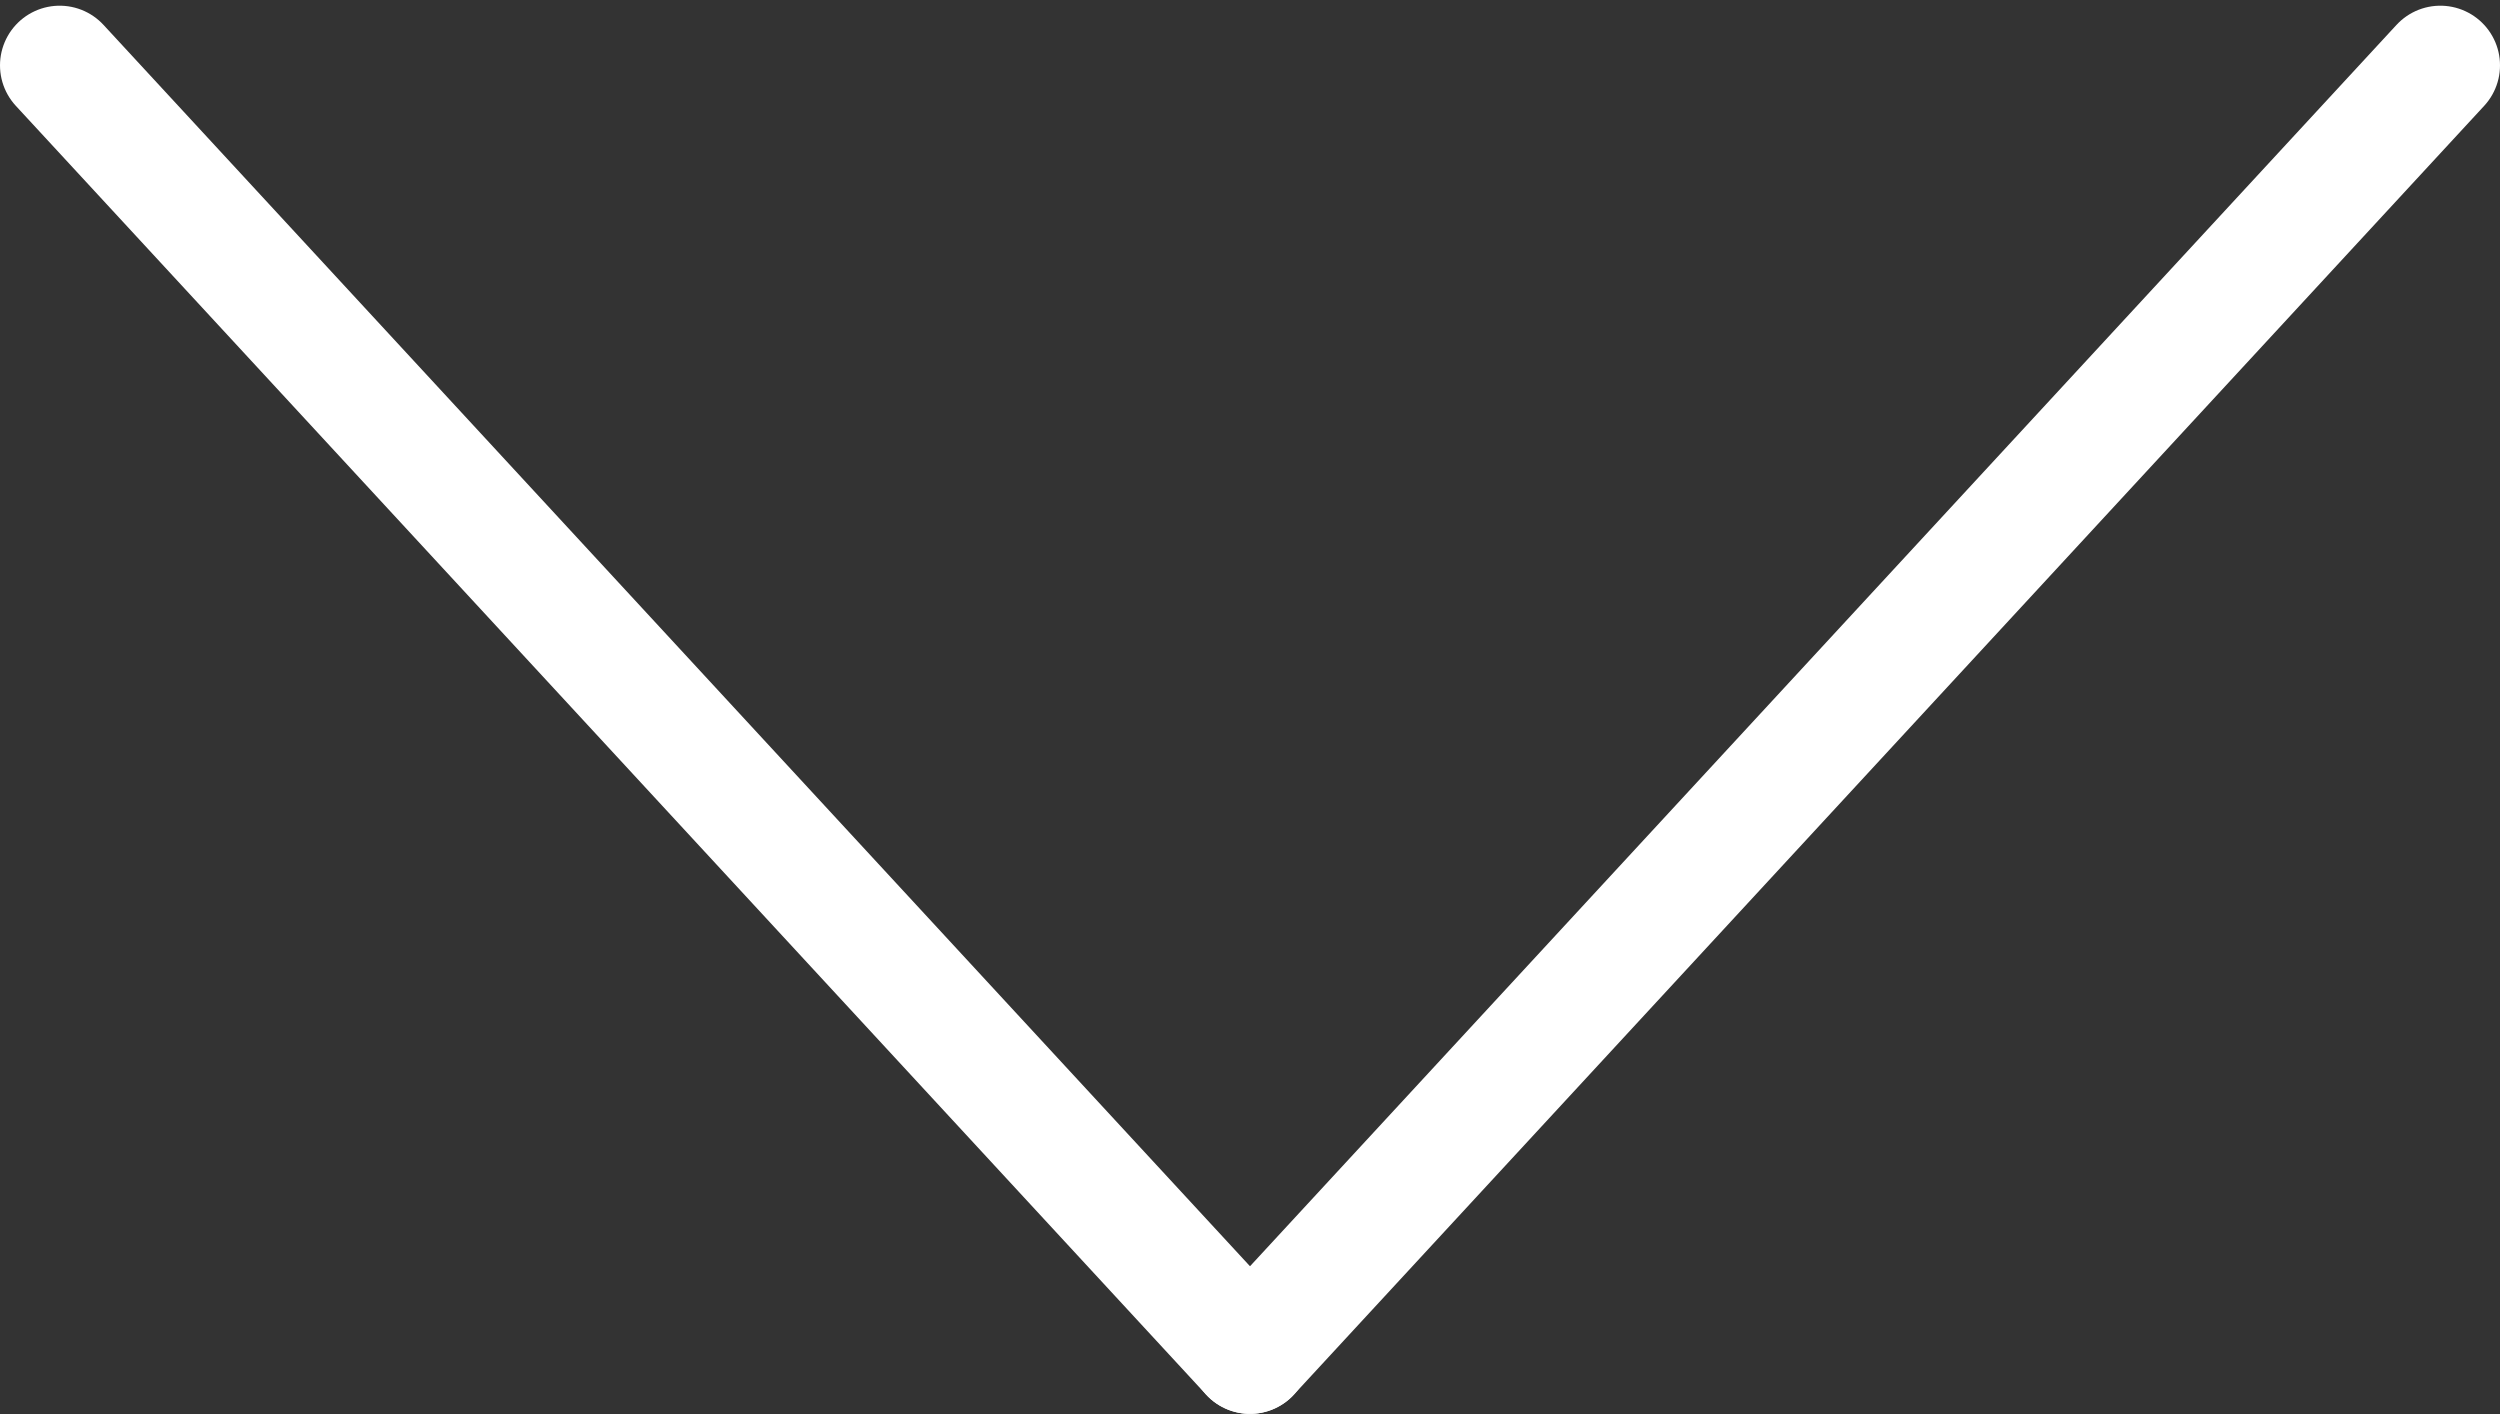
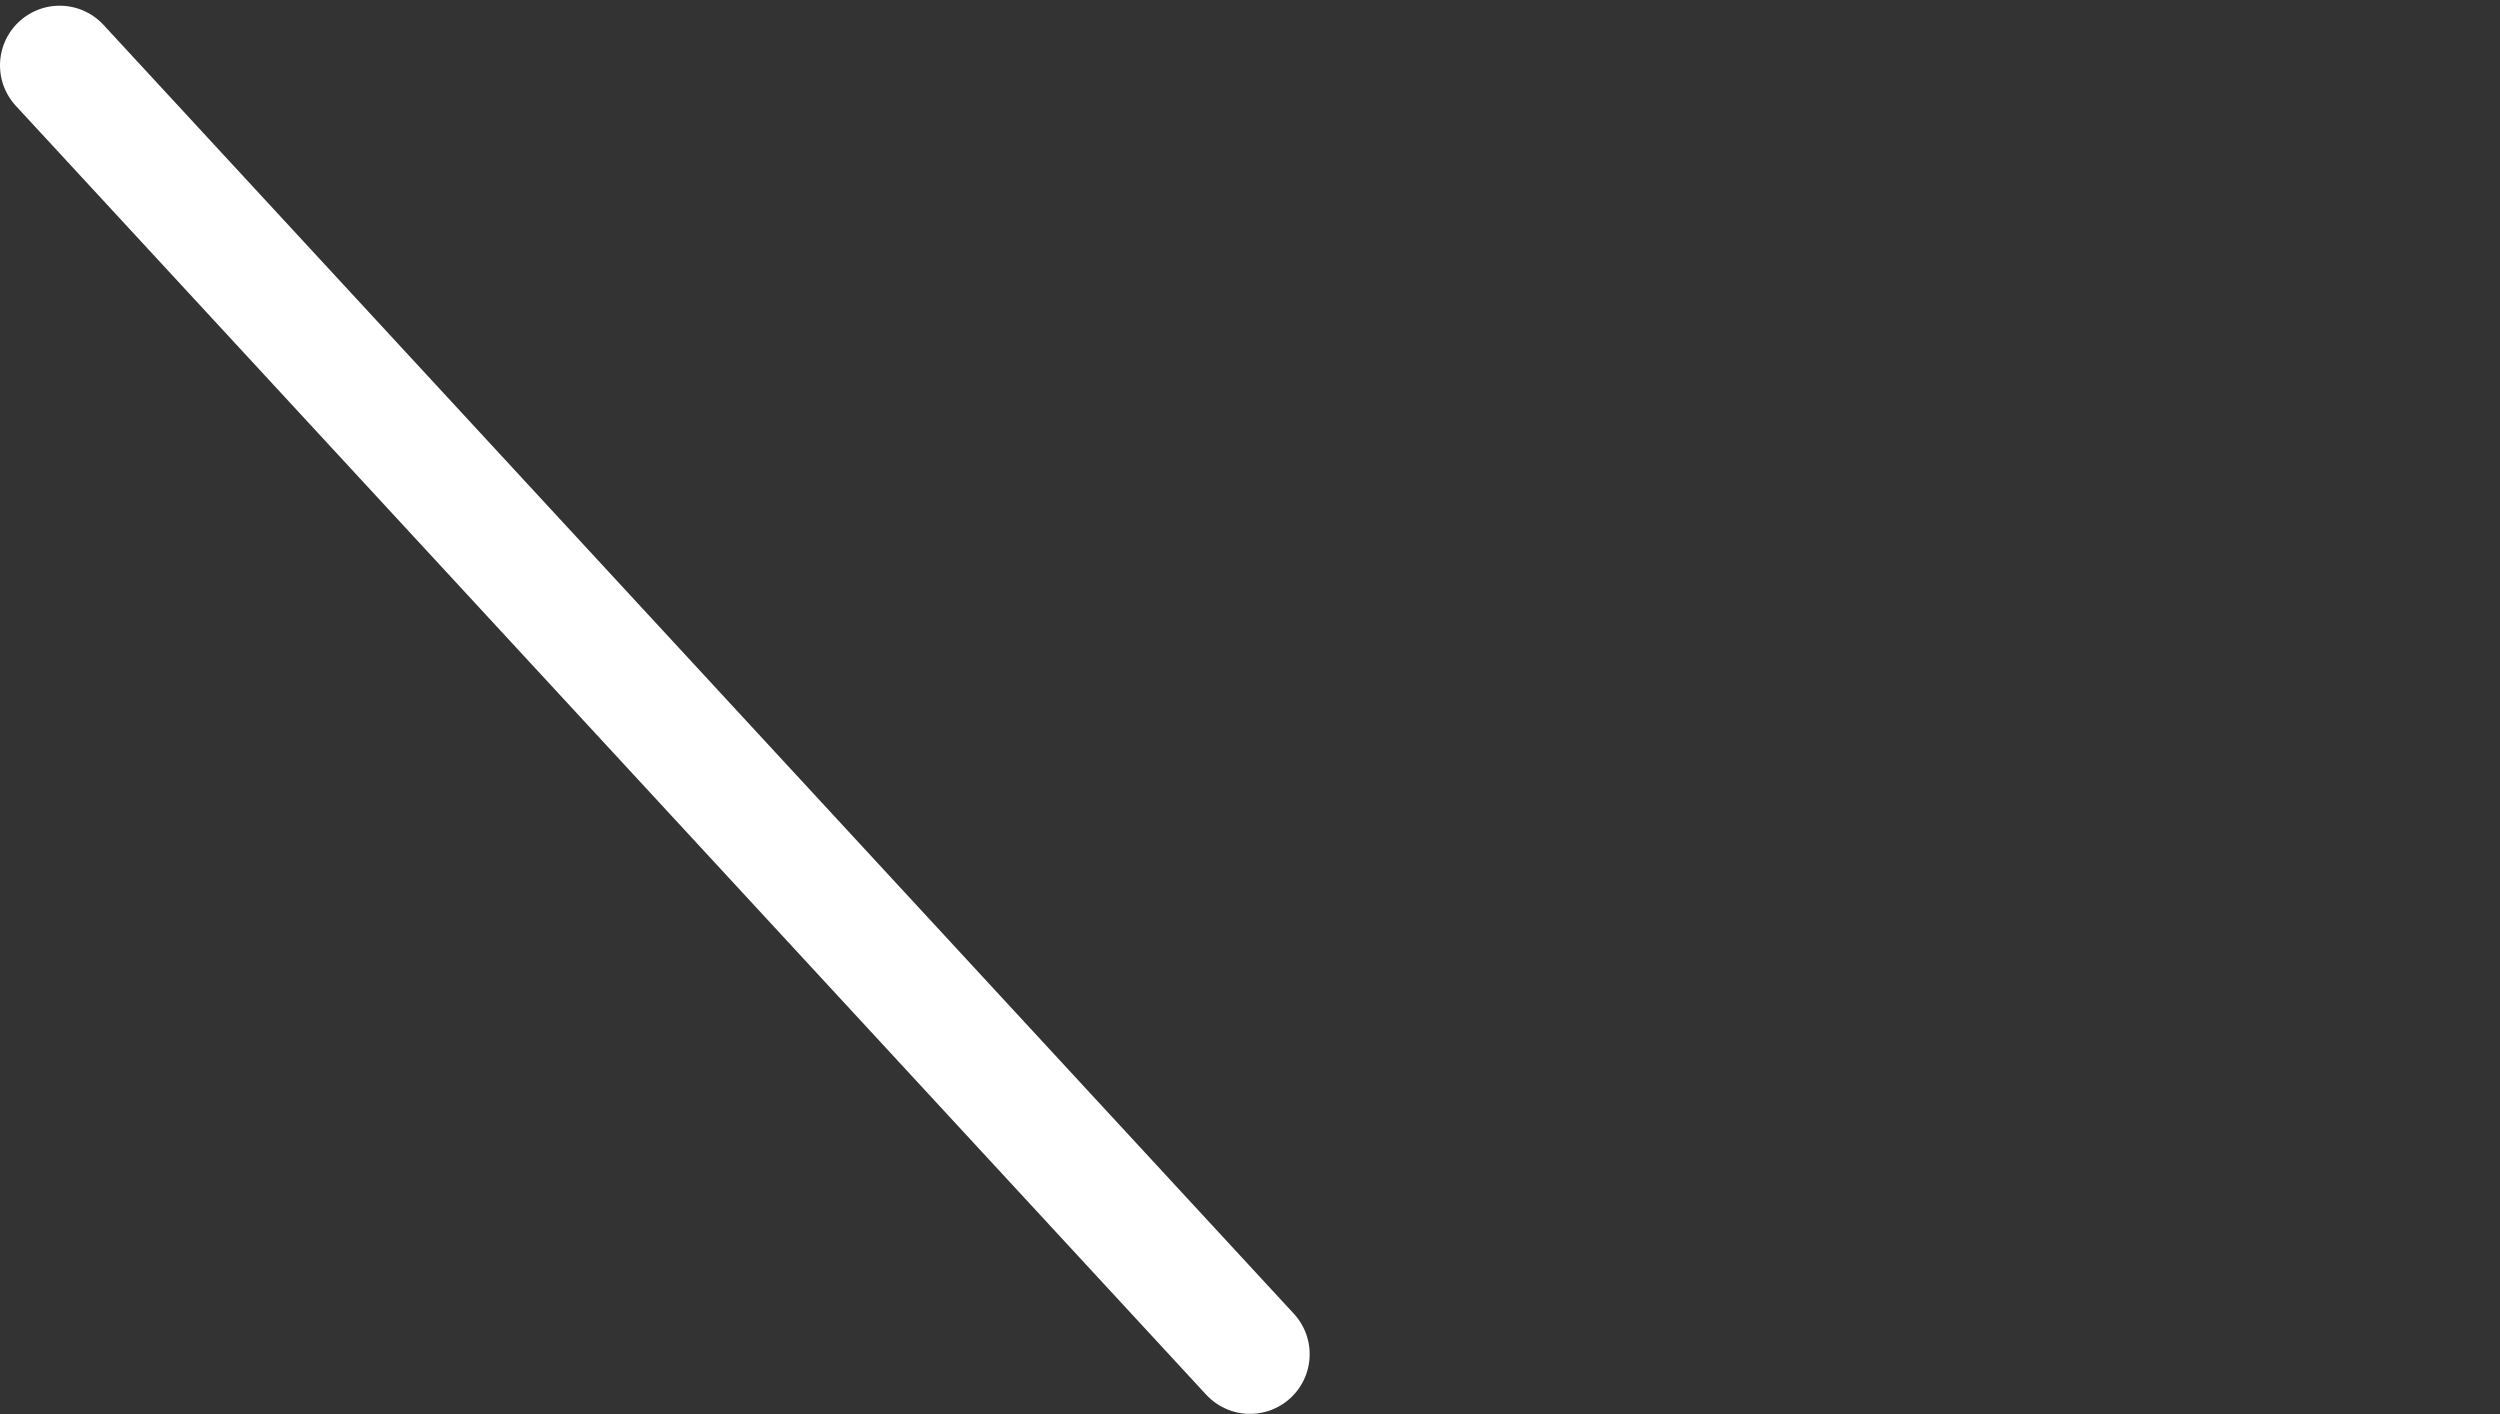
<svg xmlns="http://www.w3.org/2000/svg" width="419" height="237" viewBox="0 0 419 237" fill="none">
  <rect x="0" y="0" width="419" height="237" fill="#333333" stroke="none" />
-   <path d="M209.5 226.962L409 10.955" stroke="white" stroke-width="20" stroke-linecap="round" stroke-linejoin="round" />
  <path d="M209.5 226.962L10 10.955" stroke="white" stroke-width="20" stroke-linecap="round" stroke-linejoin="round" />
</svg>